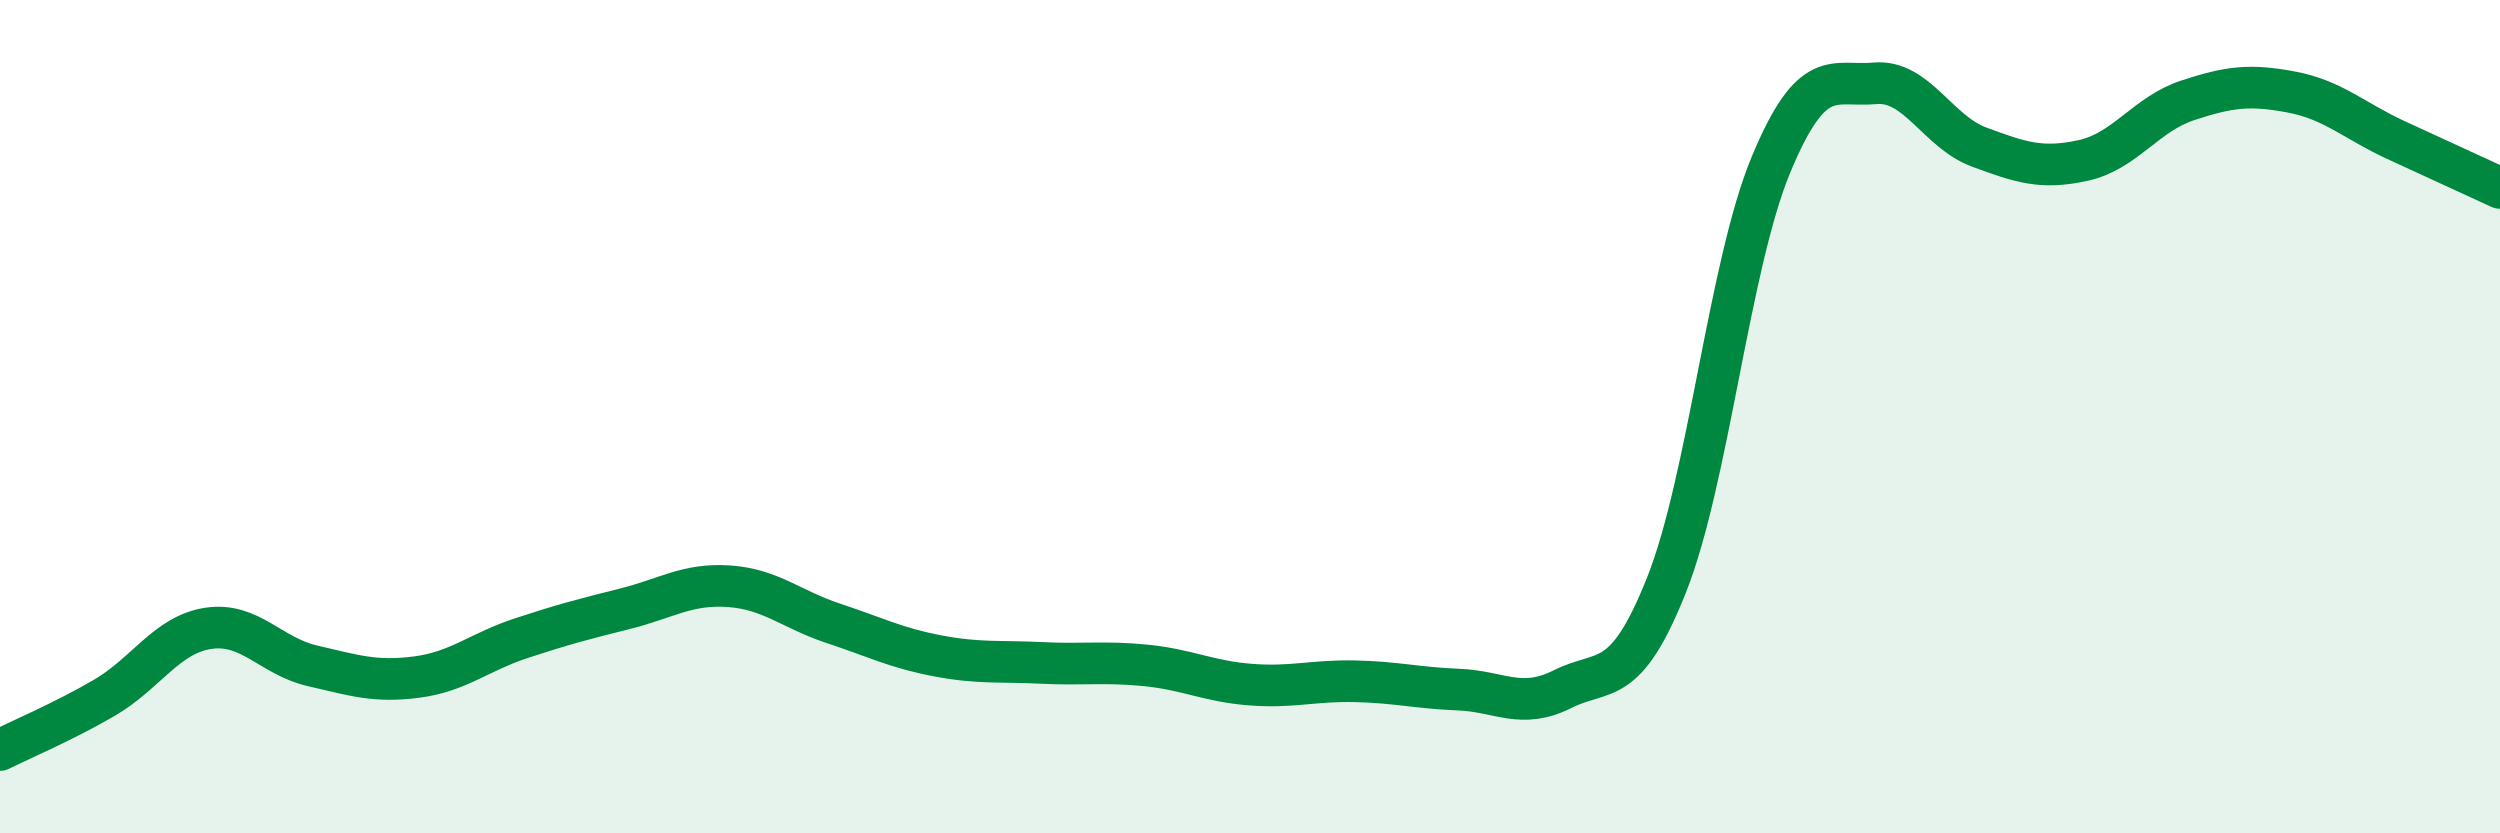
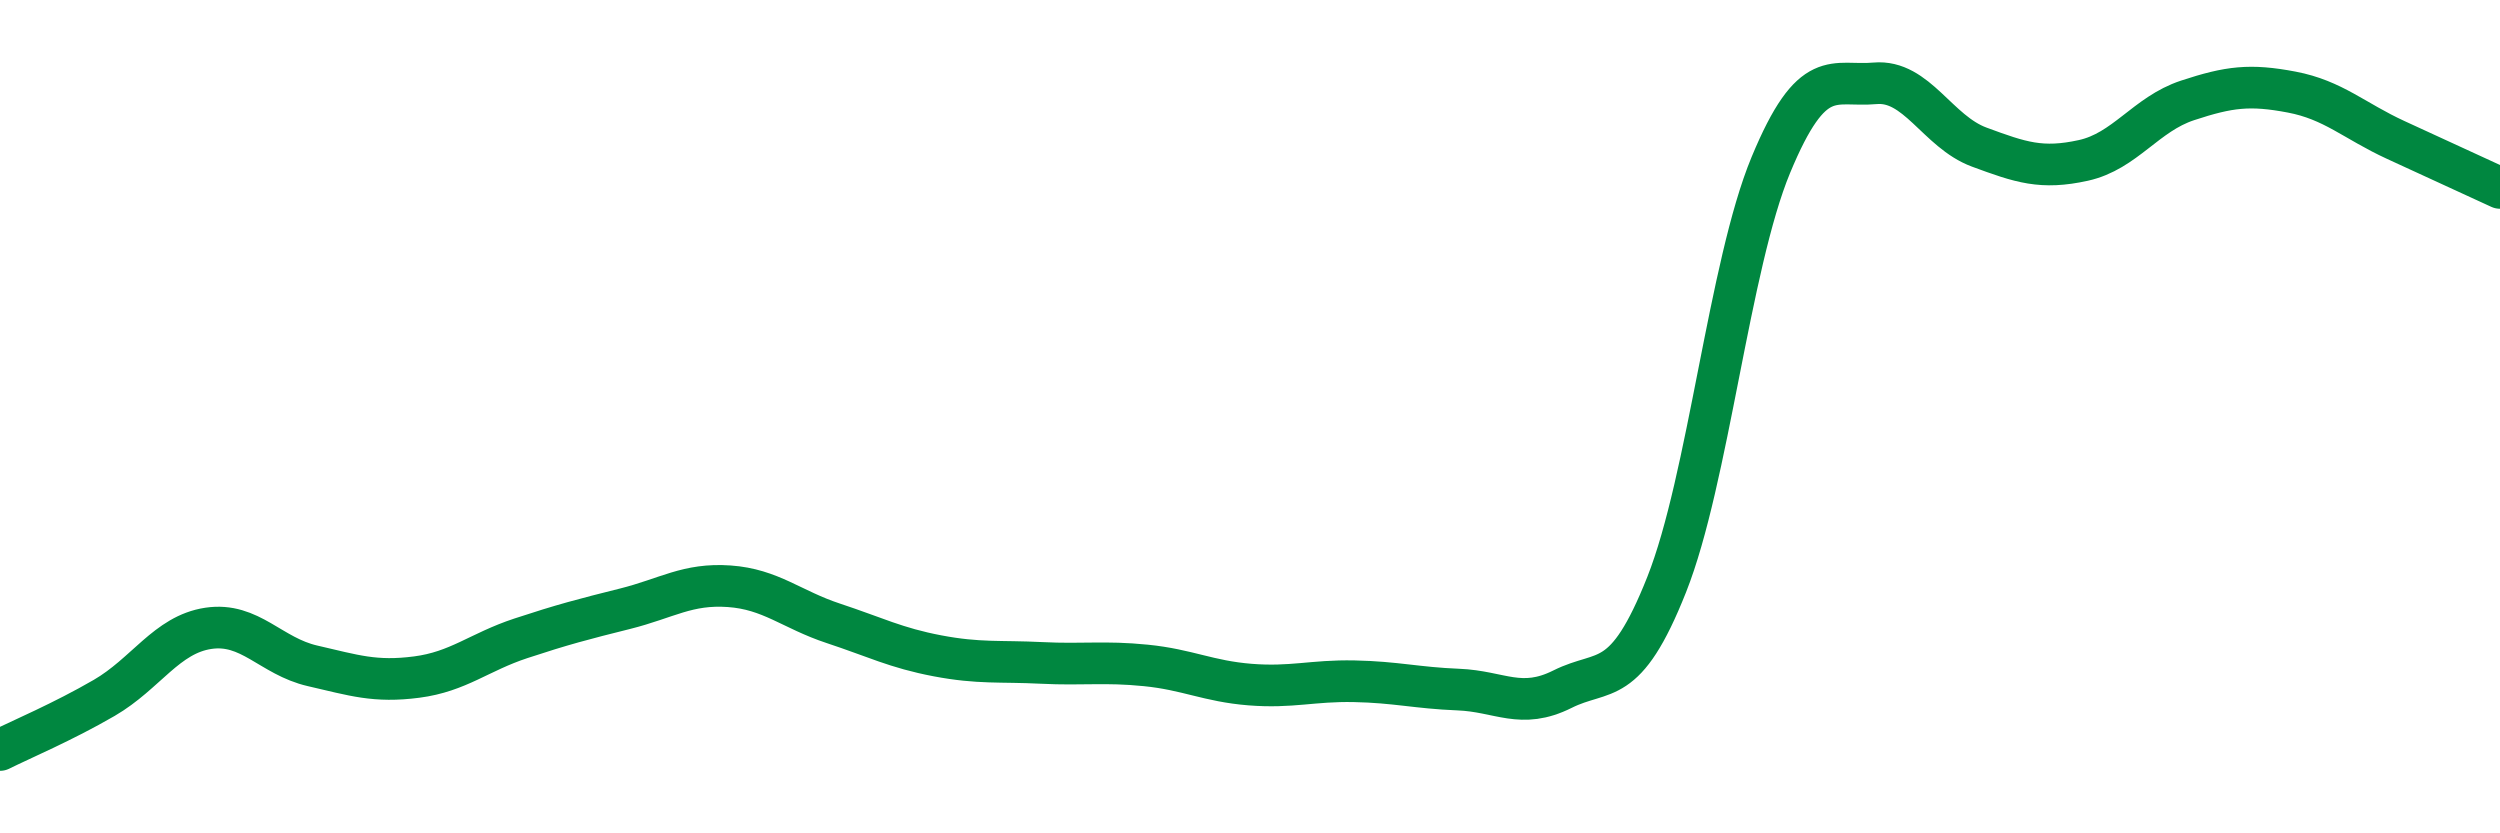
<svg xmlns="http://www.w3.org/2000/svg" width="60" height="20" viewBox="0 0 60 20">
-   <path d="M 0,18 C 0.5,17.75 1.5,17.33 2.5,16.75 C 3.5,16.17 4,15.23 5,15.08 C 6,14.93 6.5,15.75 7.5,15.98 C 8.5,16.21 9,16.38 10,16.25 C 11,16.12 11.5,15.65 12.5,15.32 C 13.5,14.99 14,14.86 15,14.61 C 16,14.36 16.5,14 17.5,14.07 C 18.5,14.14 19,14.63 20,14.96 C 21,15.29 21.5,15.55 22.5,15.74 C 23.5,15.93 24,15.86 25,15.91 C 26,15.96 26.5,15.87 27.5,15.97 C 28.5,16.07 29,16.35 30,16.43 C 31,16.51 31.5,16.33 32.5,16.35 C 33.5,16.37 34,16.51 35,16.55 C 36,16.59 36.5,17.04 37.5,16.54 C 38.5,16.04 39,16.55 40,14.03 C 41,11.51 41.5,6.37 42.5,3.96 C 43.5,1.55 44,2.09 45,2 C 46,1.91 46.5,3.16 47.5,3.53 C 48.5,3.9 49,4.07 50,3.85 C 51,3.63 51.5,2.74 52.5,2.41 C 53.5,2.08 54,2.02 55,2.21 C 56,2.4 56.5,2.9 57.5,3.36 C 58.5,3.82 59.5,4.28 60,4.51L60 20L0 20Z" fill="#008740" opacity="0.1" stroke-linecap="round" stroke-linejoin="round" />
  <path d="M 0,18 C 0.5,17.75 1.5,17.33 2.5,16.75 C 3.5,16.17 4,15.23 5,15.08 C 6,14.93 6.5,15.75 7.5,15.98 C 8.5,16.21 9,16.38 10,16.25 C 11,16.12 11.5,15.65 12.5,15.32 C 13.5,14.99 14,14.86 15,14.61 C 16,14.36 16.5,14 17.5,14.07 C 18.5,14.14 19,14.63 20,14.96 C 21,15.29 21.5,15.55 22.5,15.74 C 23.5,15.93 24,15.86 25,15.91 C 26,15.96 26.5,15.87 27.5,15.97 C 28.5,16.07 29,16.35 30,16.43 C 31,16.51 31.5,16.33 32.5,16.35 C 33.5,16.37 34,16.51 35,16.55 C 36,16.59 36.5,17.04 37.5,16.54 C 38.5,16.04 39,16.55 40,14.03 C 41,11.51 41.5,6.37 42.5,3.96 C 43.5,1.55 44,2.09 45,2 C 46,1.91 46.5,3.16 47.5,3.53 C 48.5,3.9 49,4.07 50,3.85 C 51,3.63 51.5,2.74 52.5,2.41 C 53.5,2.08 54,2.02 55,2.21 C 56,2.4 56.5,2.9 57.5,3.36 C 58.5,3.82 59.5,4.28 60,4.51" stroke="#008740" stroke-width="1" fill="none" stroke-linecap="round" stroke-linejoin="round" />
</svg>